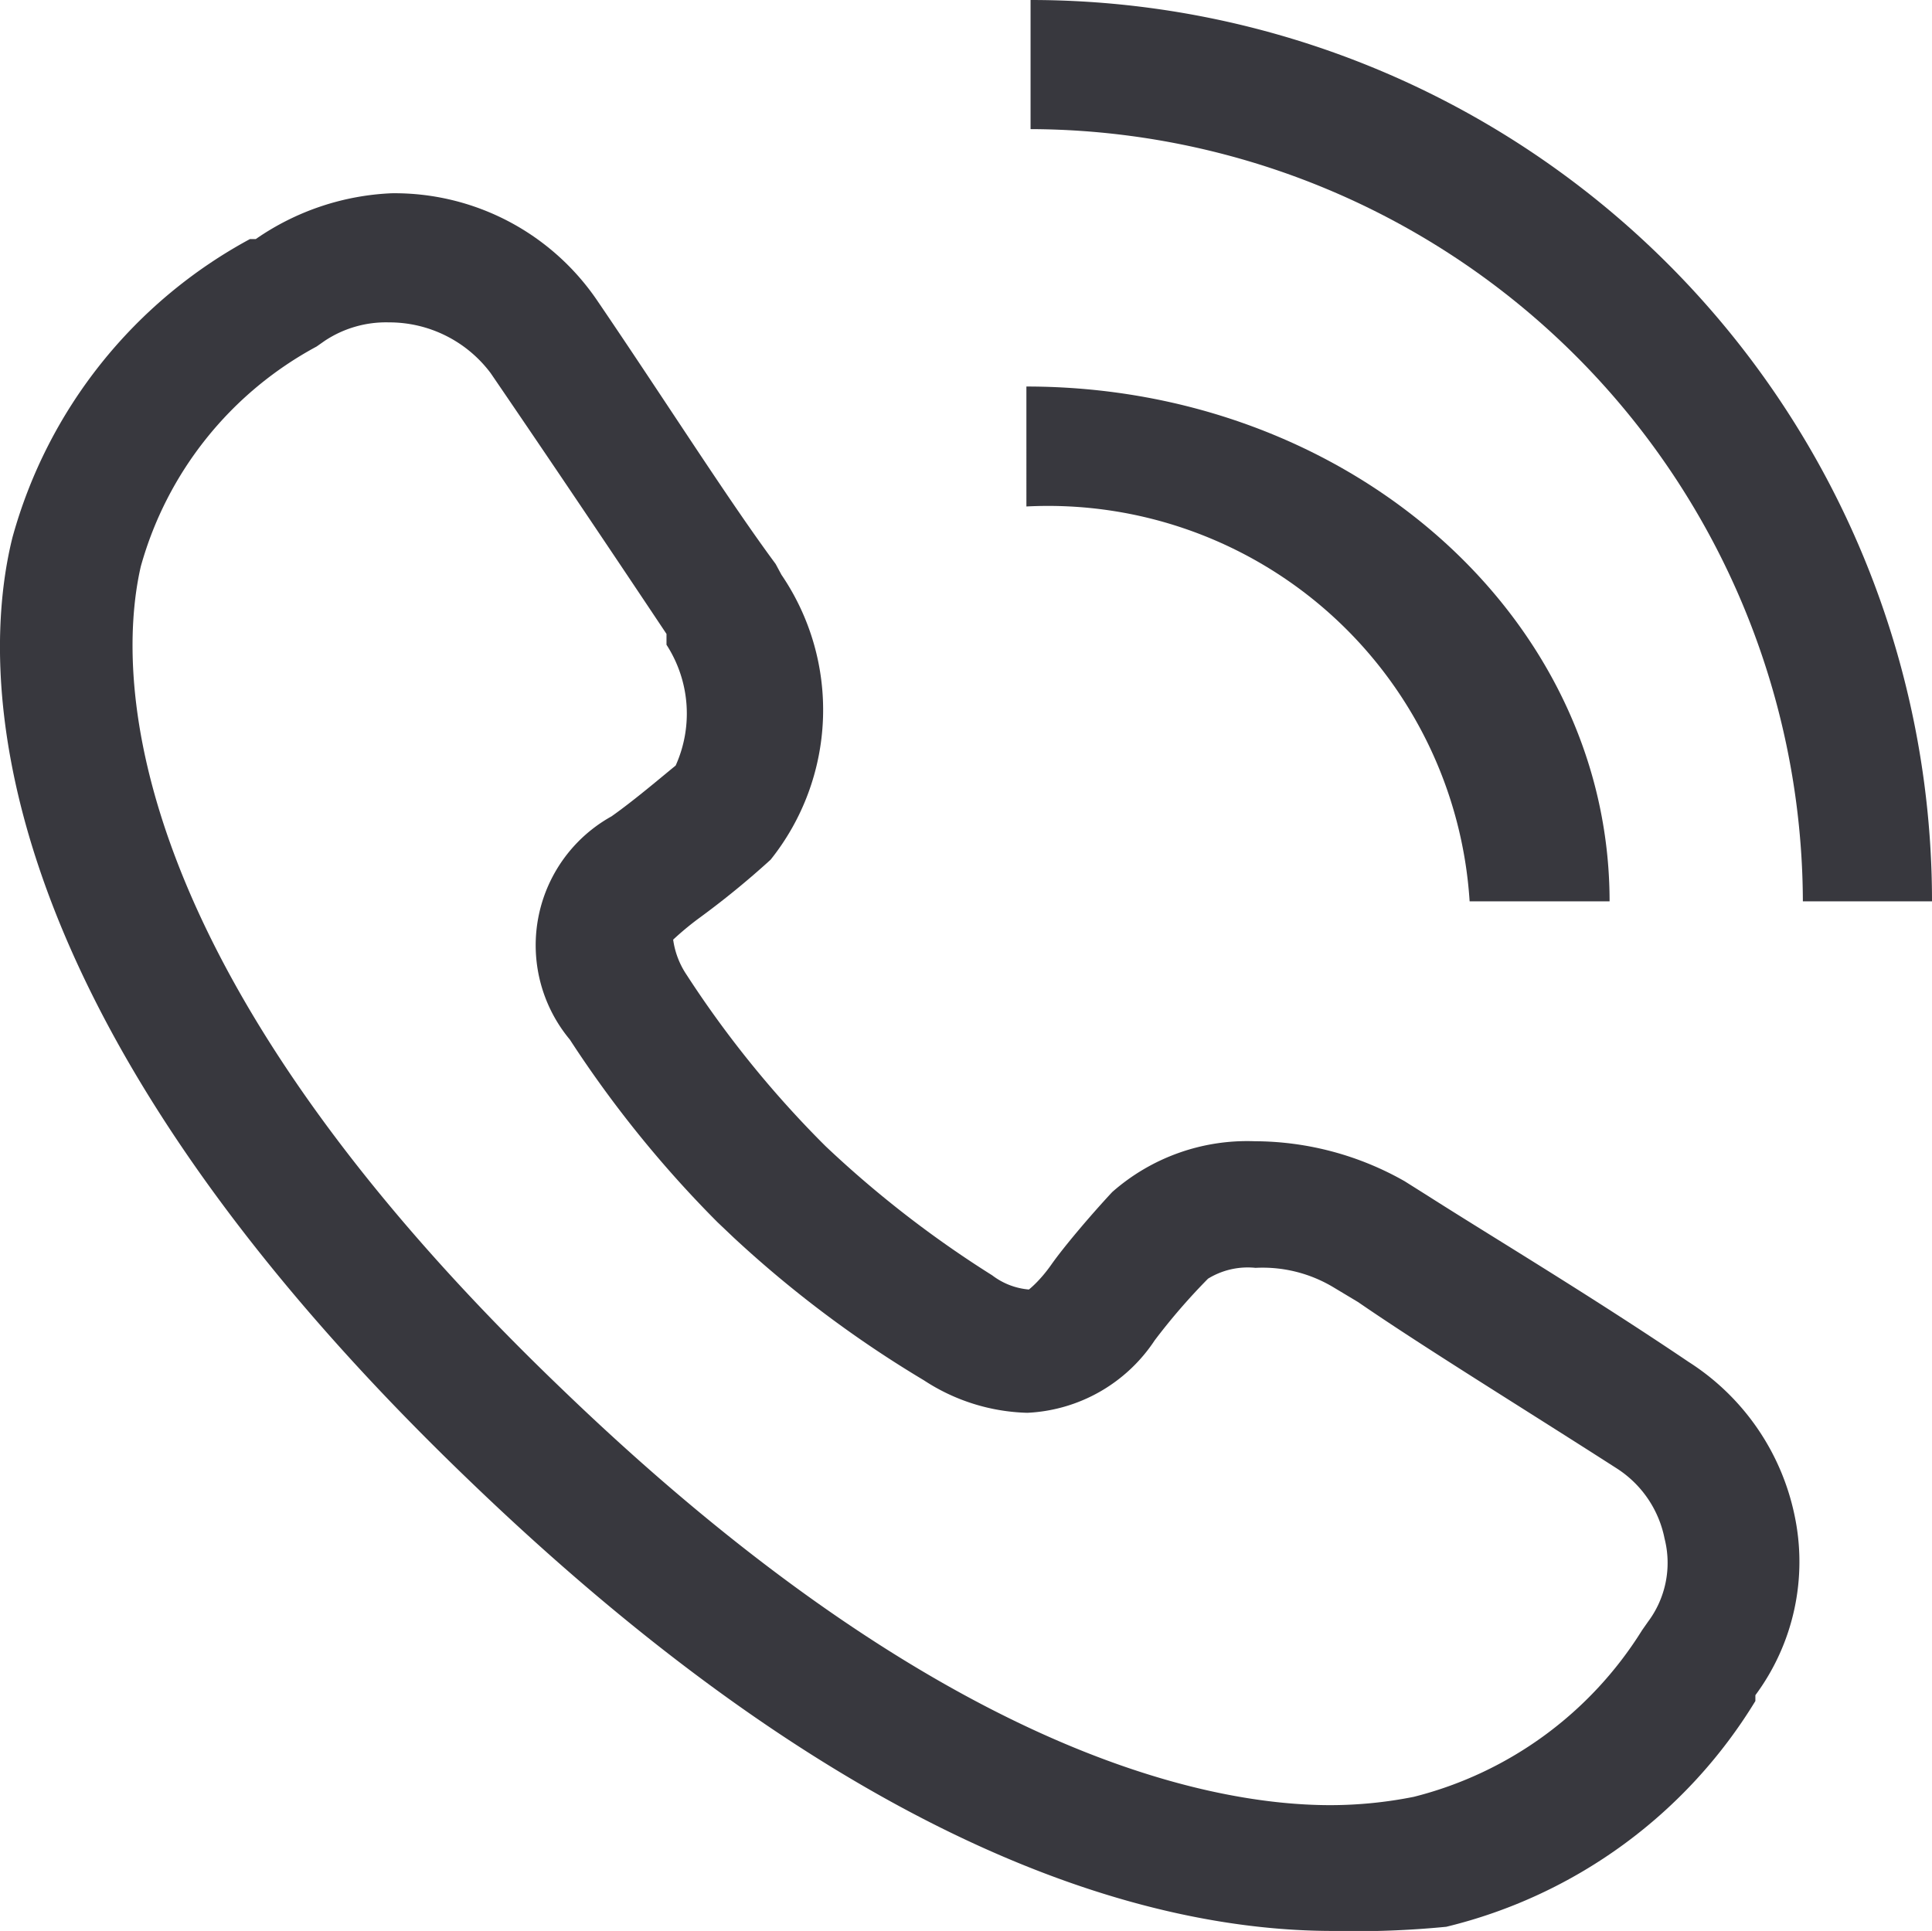
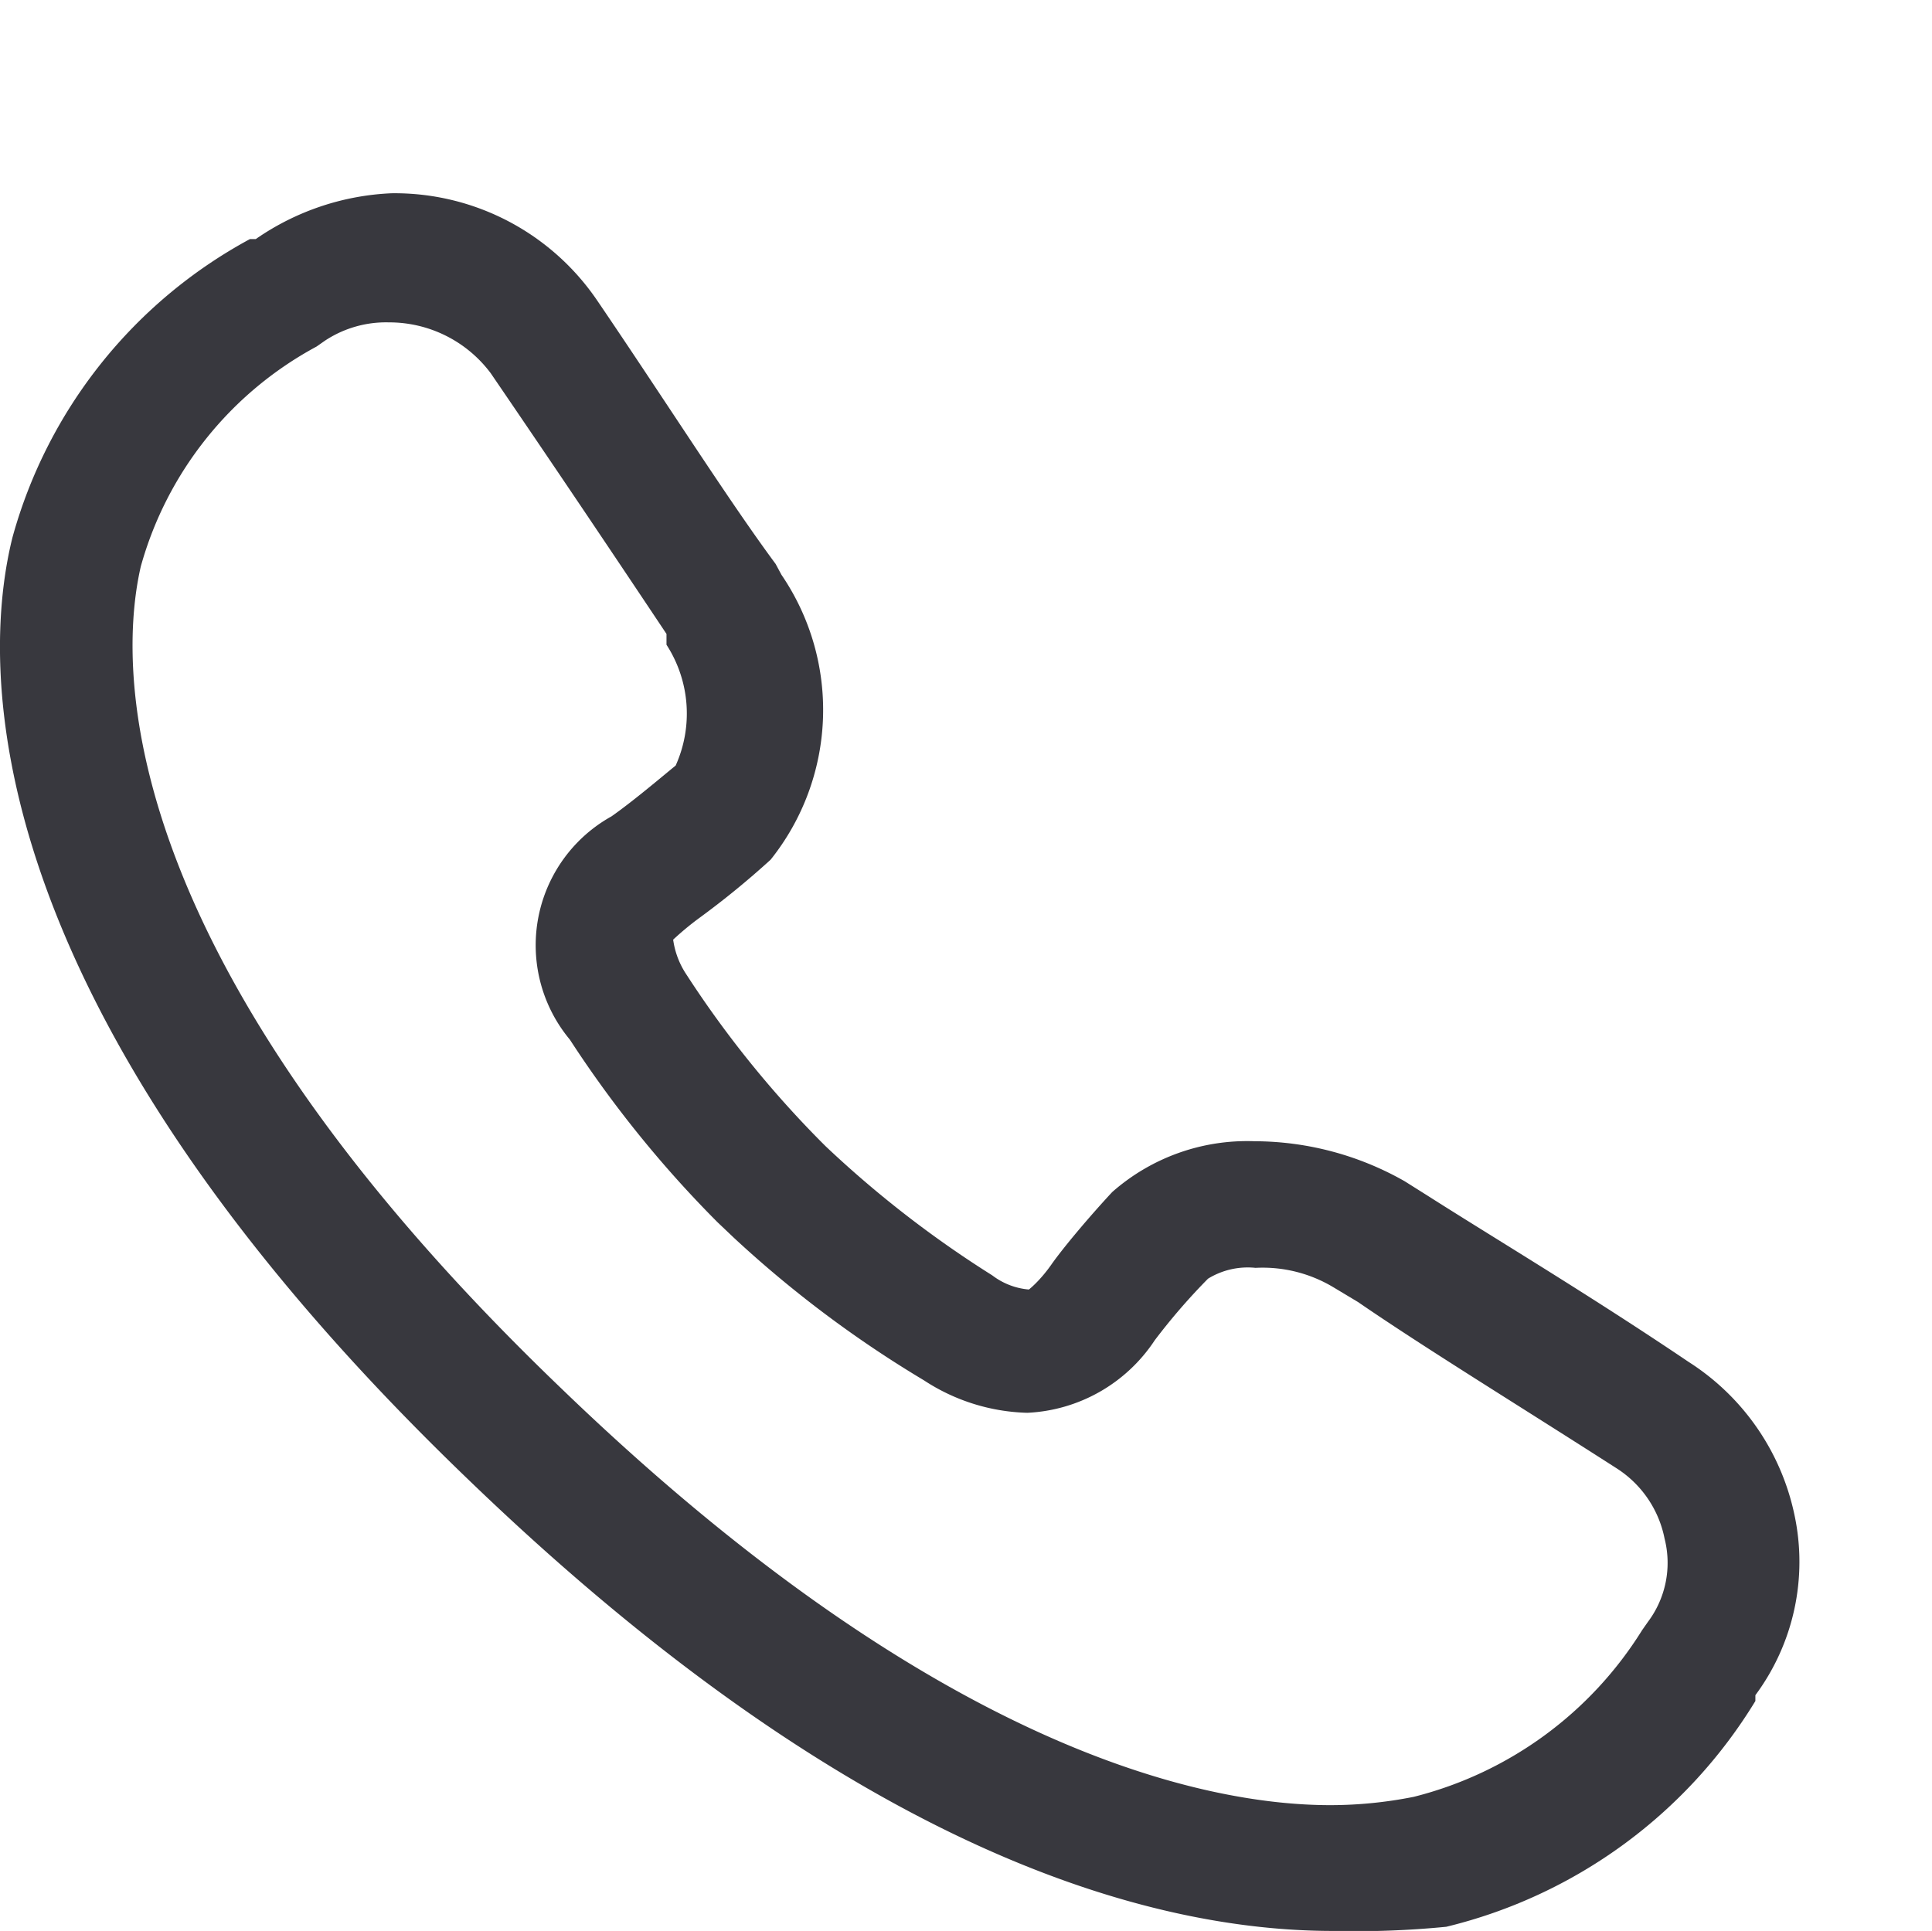
<svg xmlns="http://www.w3.org/2000/svg" viewBox="0 0 23.19 23.18">
  <defs>
    <style>.cls-1{fill:#38383e;}</style>
  </defs>
  <g id="Ebene_2" data-name="Ebene 2">
    <g id="Ebene_1-2" data-name="Ebene 1">
-       <path class="cls-1" d="M19.32,10.82c0-3.41-3.12-6.18-7-6.18V6.08a5.07,5.07,0,0,1,5.32,4.74Z" />
-       <path class="cls-1" d="M23.19,10.82A10.82,10.82,0,0,0,12.37,0V1.55a9.3,9.3,0,0,1,9.27,9.27Z" />
      <path class="cls-1" d="M16,23.18c-2.18,0-5.72-.93-10.37-5.41C-.38,12-.22,7.93.15,6.45A5.83,5.83,0,0,1,3,2.87l.07,0A3.09,3.09,0,0,1,4.7,2.32,2.94,2.94,0,0,1,7.17,3.61C8,4.83,8.74,6,9.31,6.77l.07.13a2.88,2.88,0,0,1-.13,3.42,10.29,10.29,0,0,1-.87.71,3.54,3.54,0,0,0-.3.25,1,1,0,0,0,.16.42,12.49,12.49,0,0,0,1.61,2l.06.06a12.9,12.9,0,0,0,2,1.55.84.84,0,0,0,.44.17s.13-.1.27-.3.46-.58.73-.87a2.45,2.45,0,0,1,1.71-.61,3.66,3.66,0,0,1,1.8.48l.27.17c.8.51,1.94,1.19,3.14,2a2.88,2.88,0,0,1,1.27,1.84,2.69,2.69,0,0,1-.47,2.16l0,.07a6,6,0,0,1-3.71,2.71A11.18,11.18,0,0,1,16,23.18ZM4.67,3.87a1.33,1.33,0,0,0-.77.22l-.1.07A4.31,4.31,0,0,0,1.69,6.8c-.23,1-.53,4.52,5.05,9.87,4.48,4.32,7.69,5,9.23,5a5.13,5.13,0,0,0,1-.1,4.53,4.53,0,0,0,2.74-2l.07-.1a1.18,1.18,0,0,0,.2-1,1.3,1.3,0,0,0-.57-.84c-1.2-.77-2.31-1.45-3.11-2L16,15.45a1.65,1.65,0,0,0-.93-.23.91.91,0,0,0-.57.13,7.44,7.44,0,0,0-.64.74,1.94,1.94,0,0,1-1.53.87,2.37,2.37,0,0,1-1.24-.39,13.63,13.63,0,0,1-2.28-1.71l-.2-.19a13.6,13.6,0,0,1-1.77-2.19,1.77,1.77,0,0,1,.5-2.68c.27-.19.61-.48.77-.61A1.52,1.52,0,0,0,8,7.74L8,7.61c-.54-.81-1.27-1.9-2.11-3.13A1.52,1.52,0,0,0,4.67,3.87Z" />
    </g>
  </g>
</svg>